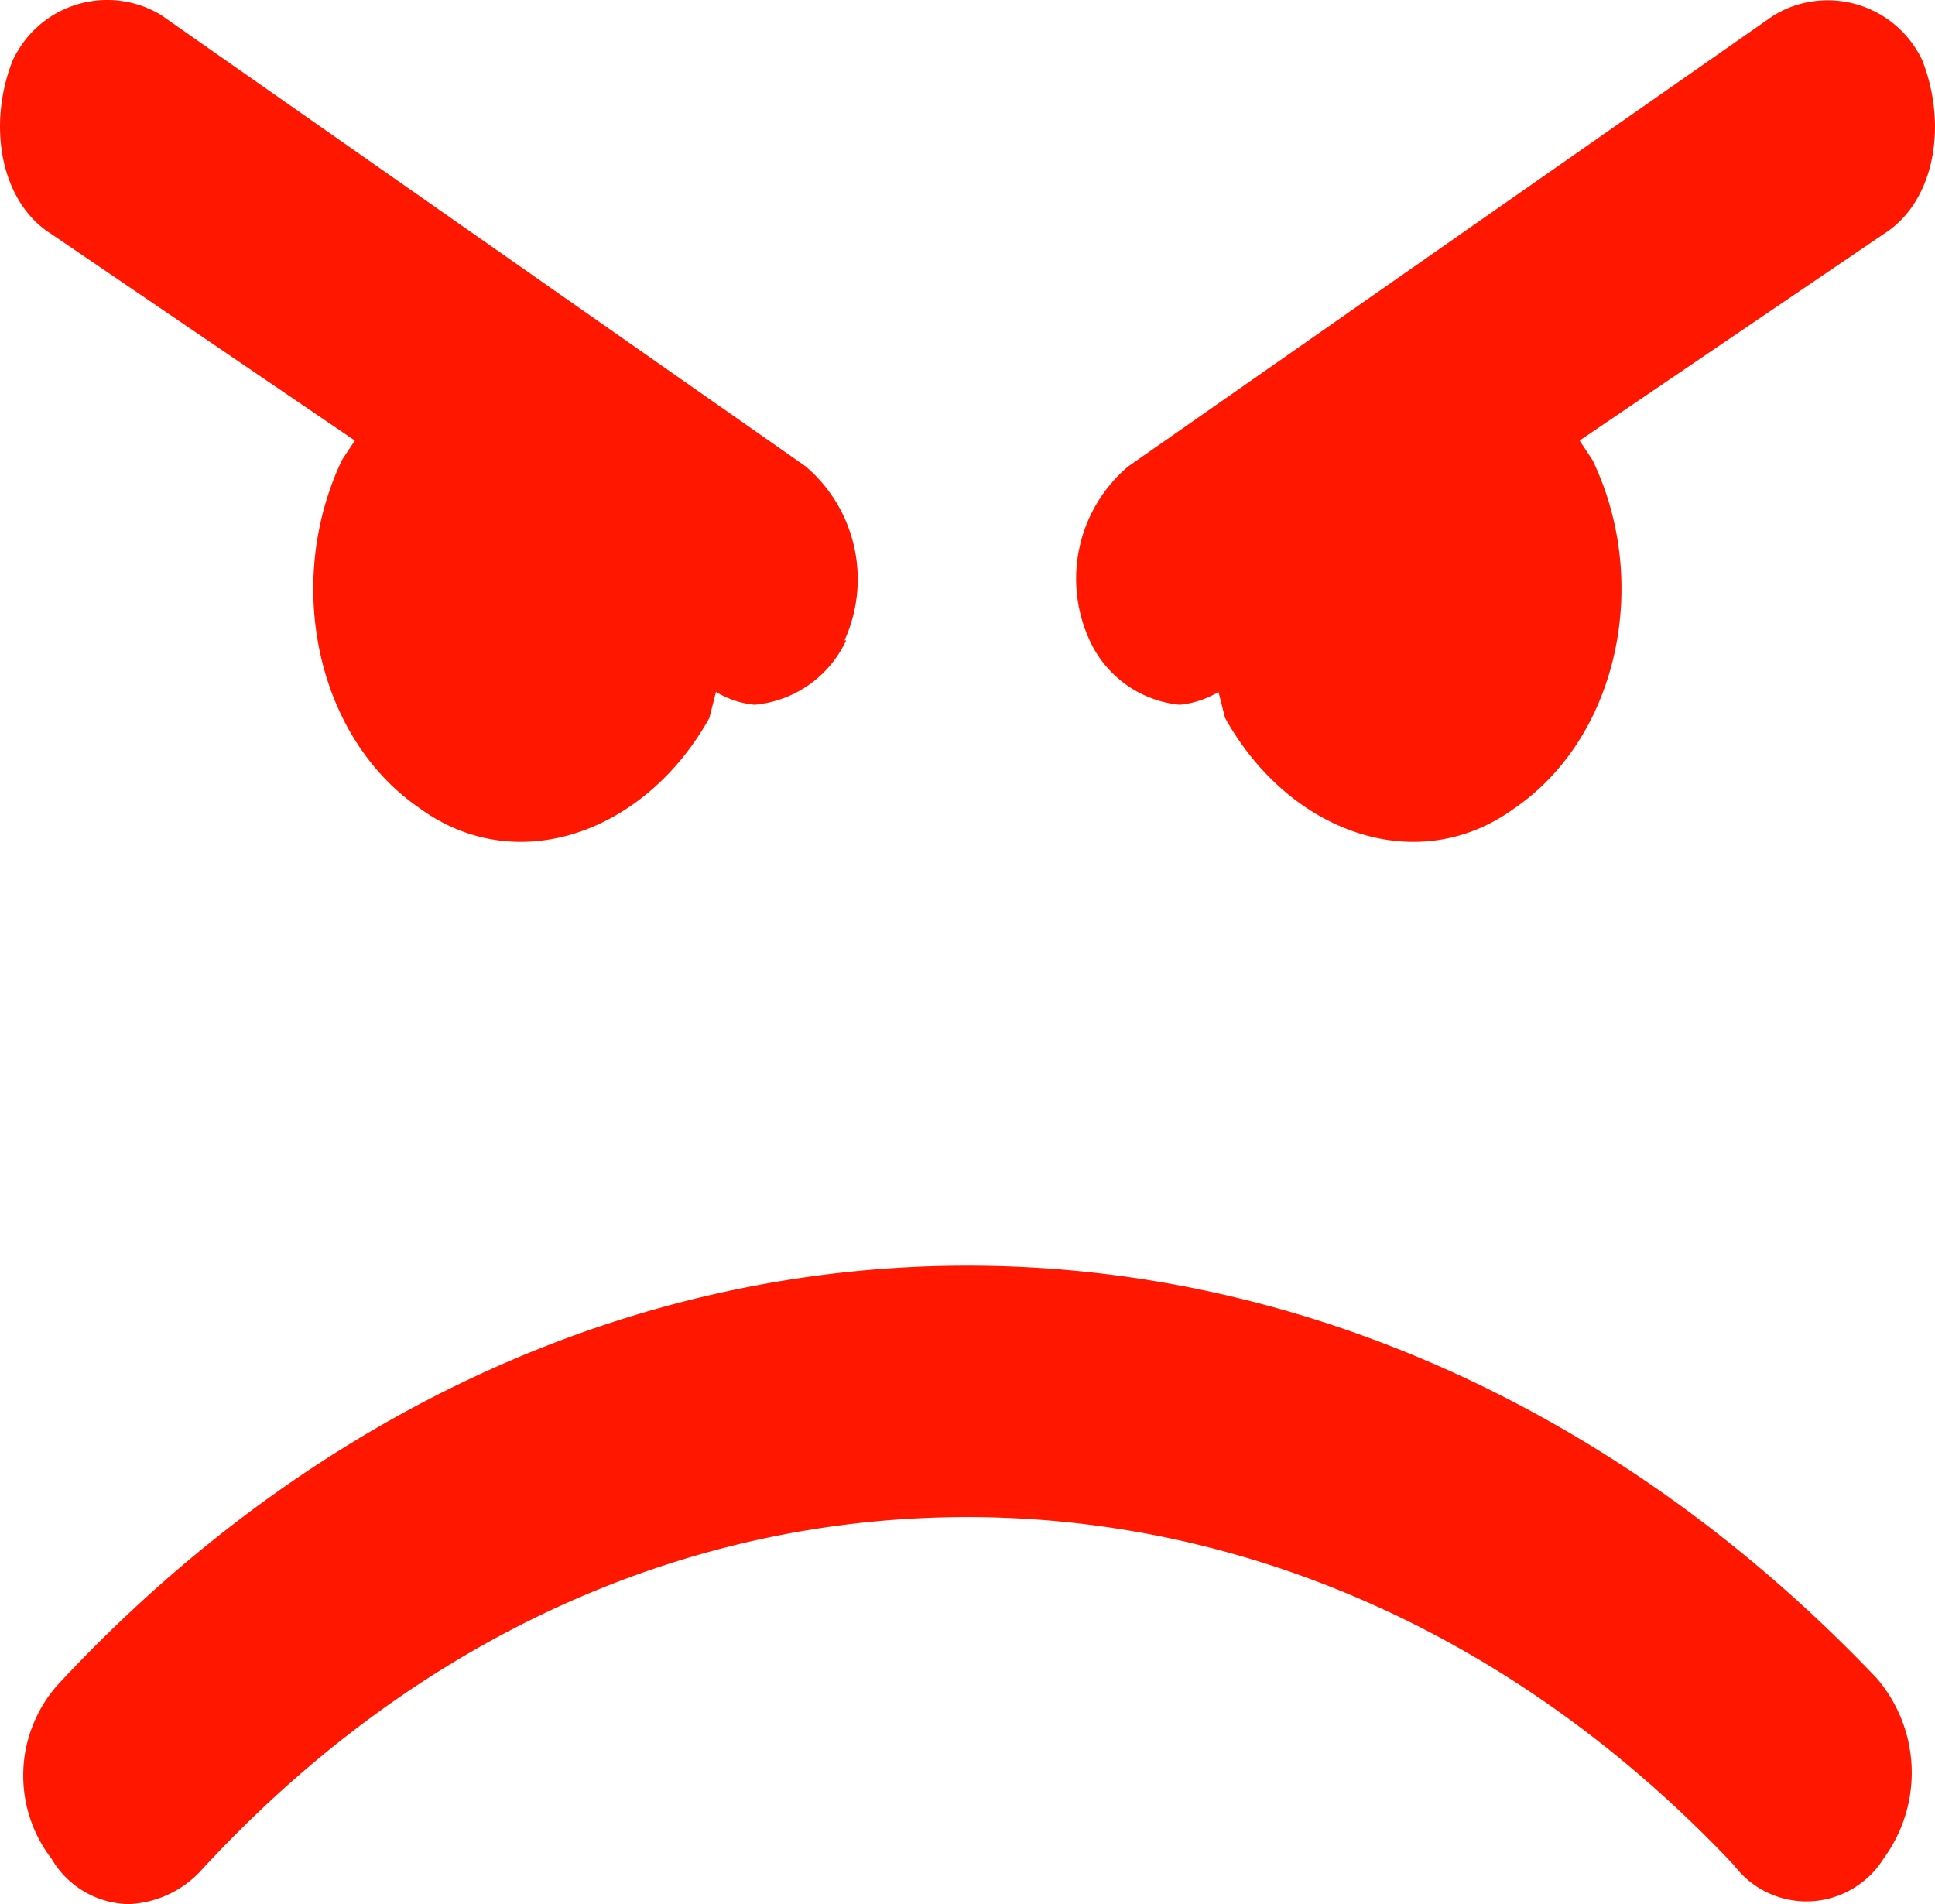
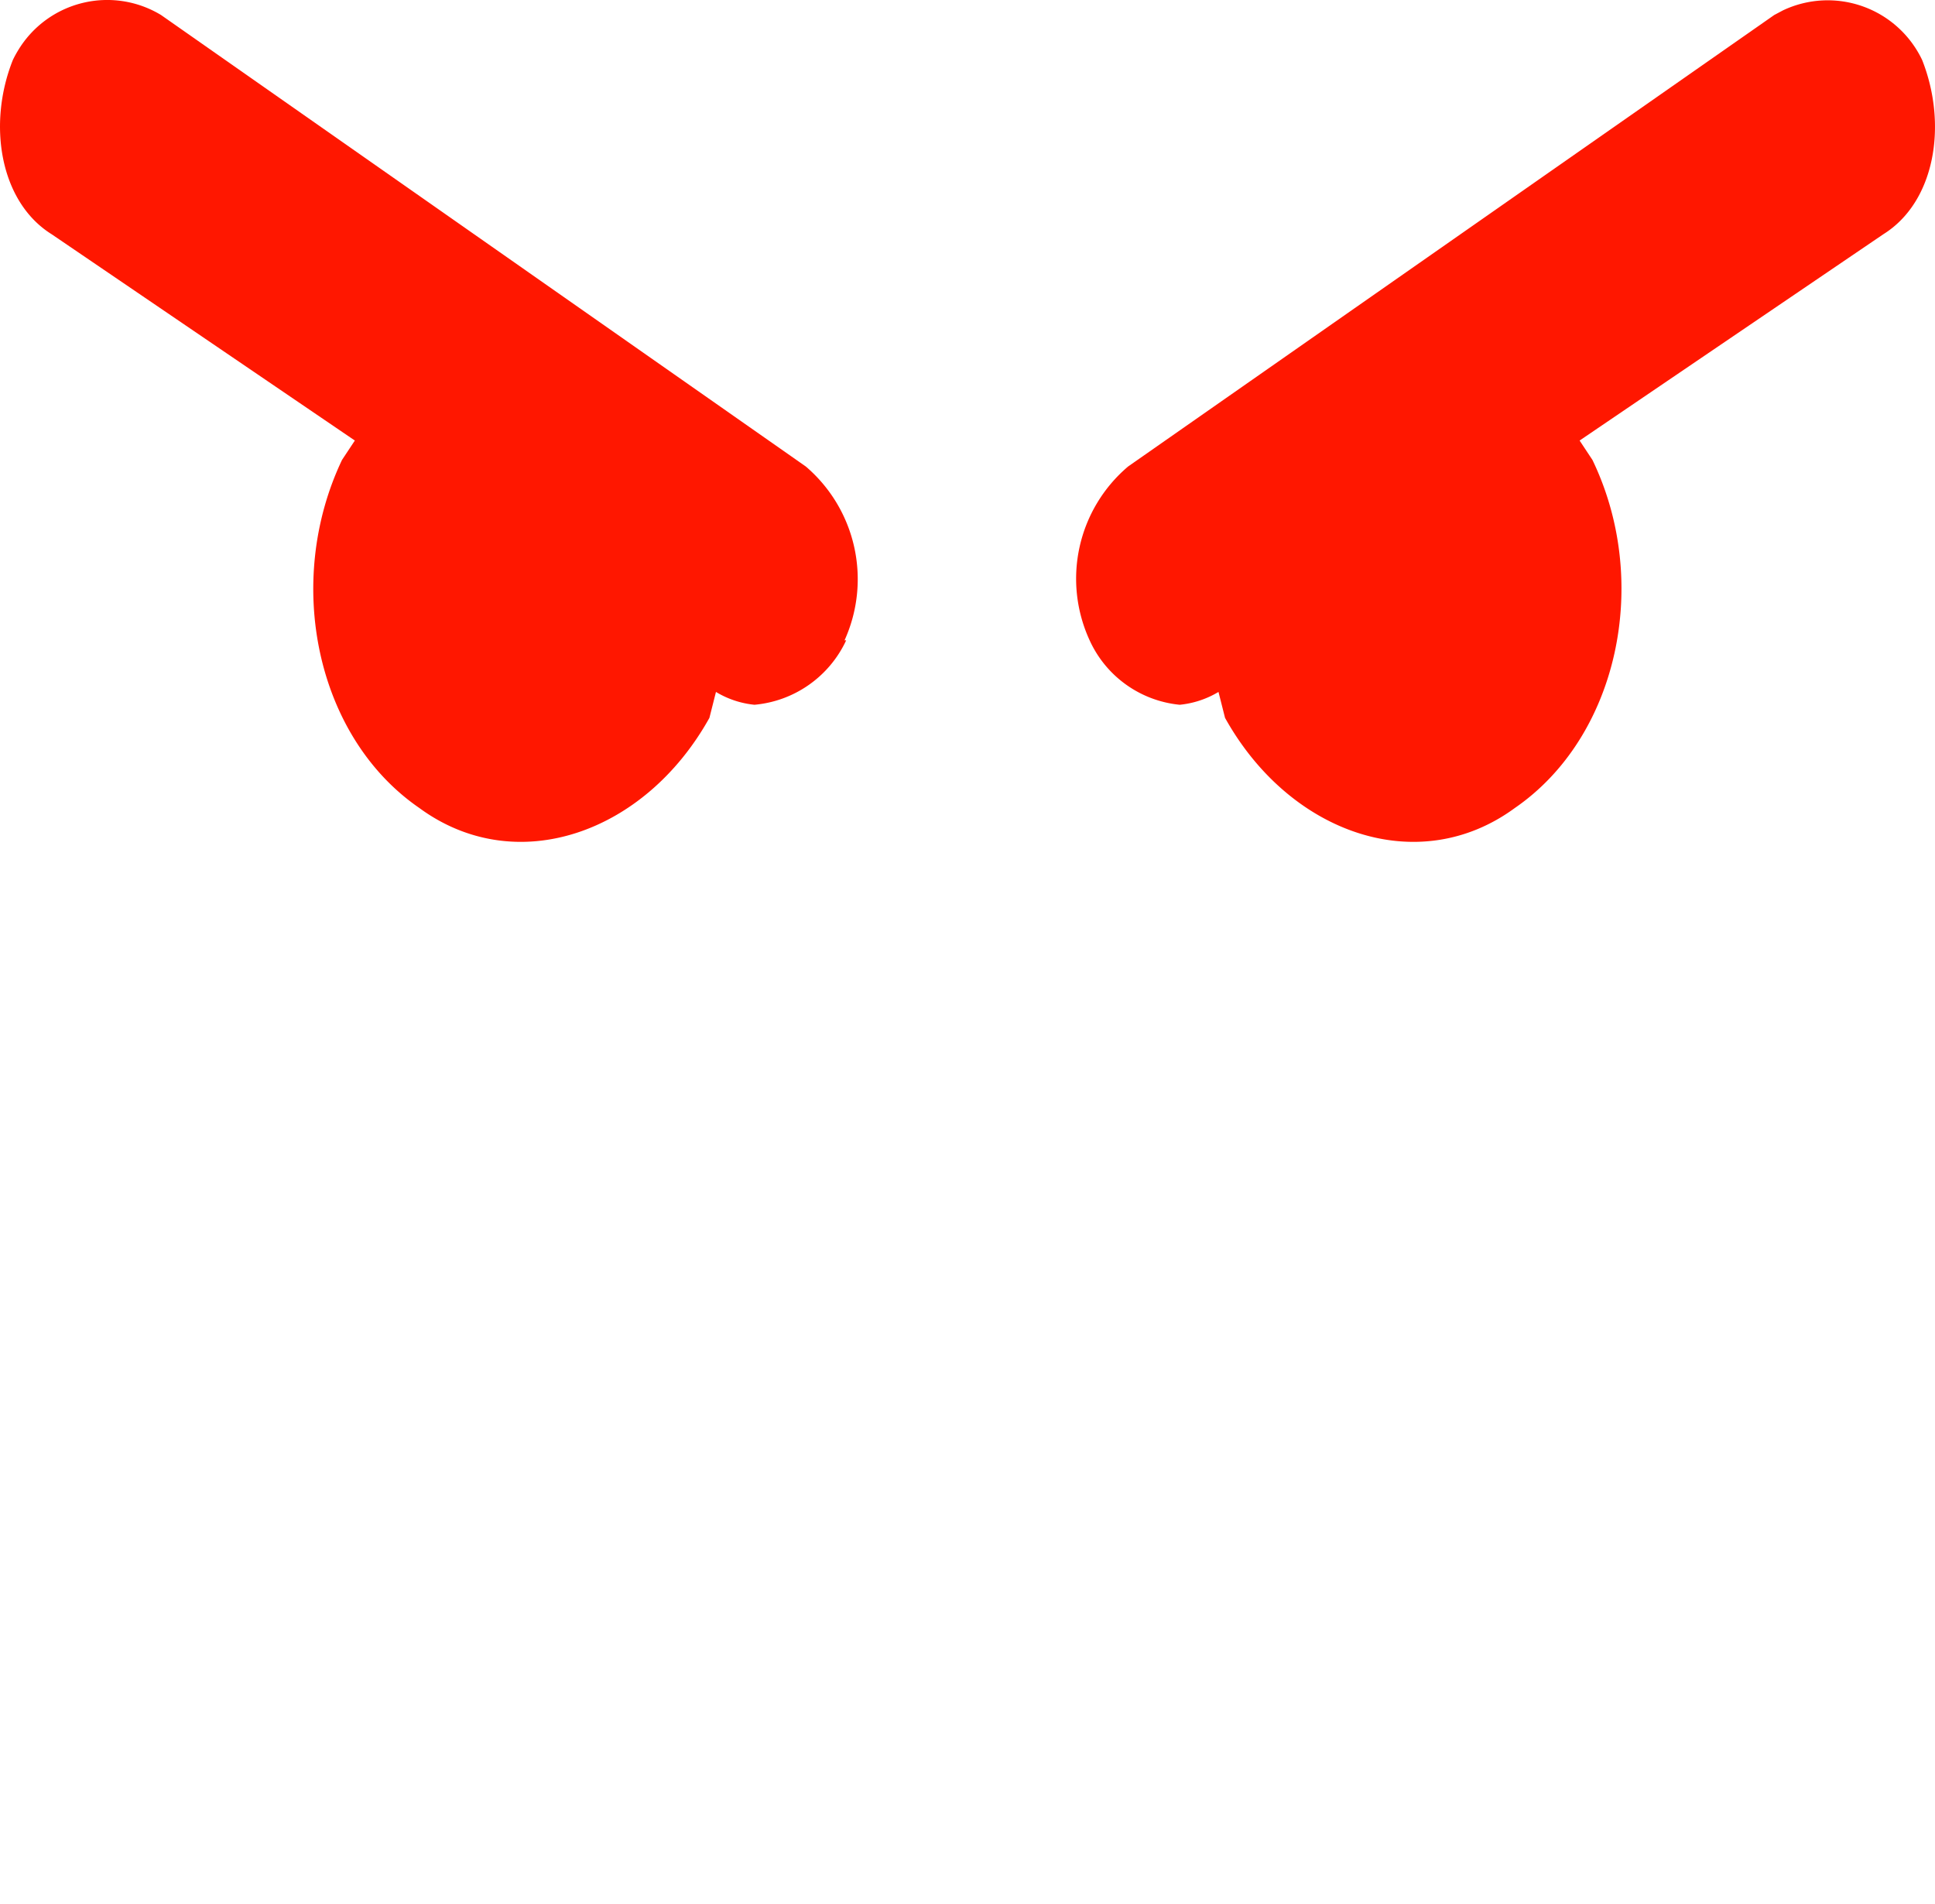
<svg xmlns="http://www.w3.org/2000/svg" viewBox="0 0 70.89 69.76">
  <defs>
    <style>.cls-1{fill:#ff1700;fill-rule:evenodd;}</style>
  </defs>
  <title>pessimo</title>
  <g id="Layer_2" data-name="Layer 2">
    <g id="Layer_1-2" data-name="Layer 1">
      <g id="_59" data-name=" 59">
        <path class="cls-1" d="M30.94,23.46a5.43,5.43,0,0,0-1.42-6.37L5.9.55A3.81,3.81,0,0,0,.66,1.85a3.9,3.9,0,0,0-.19.35C-.47,4.56,0,7.4,1.89,8.58L13,16.14l-.47.71C10.4,21.33,11.58,27,15.36,29.6c3.54,2.6,8.27.94,10.63-3.3l.24-.95a3.37,3.37,0,0,0,1.41.47A4.11,4.11,0,0,0,31,23.46Z" />
        <path class="cls-1" d="M41.33,17.09a5.39,5.39,0,0,0-1.41,6.37,4.06,4.06,0,0,0,3.3,2.36,3.41,3.41,0,0,0,1.42-.47l.24.95c2.36,4.24,7.08,5.9,10.62,3.3,3.78-2.6,5-8.27,2.84-12.75l-.47-.71L69,8.58c1.89-1.18,2.36-4,1.42-6.38A3.83,3.83,0,0,0,65.32.38L65,.55Z" />
-         <path class="cls-1" d="M35.43,46.37c-12.28,0-24.09,5.43-33.31,15.35a5,5,0,0,0-.23,6.38,3.34,3.34,0,0,0,2.83,1.66,3.82,3.82,0,0,0,2.6-1.18c7.8-8.51,17.72-13,28.11-13s20.31,4.49,28.1,12.76a3.32,3.32,0,0,0,4.65.65A3.17,3.17,0,0,0,69,68.1a5.31,5.31,0,0,0-.24-6.61c-9.21-9.69-21-15.12-33.3-15.12Z" />
      </g>
    </g>
  </g>
</svg>